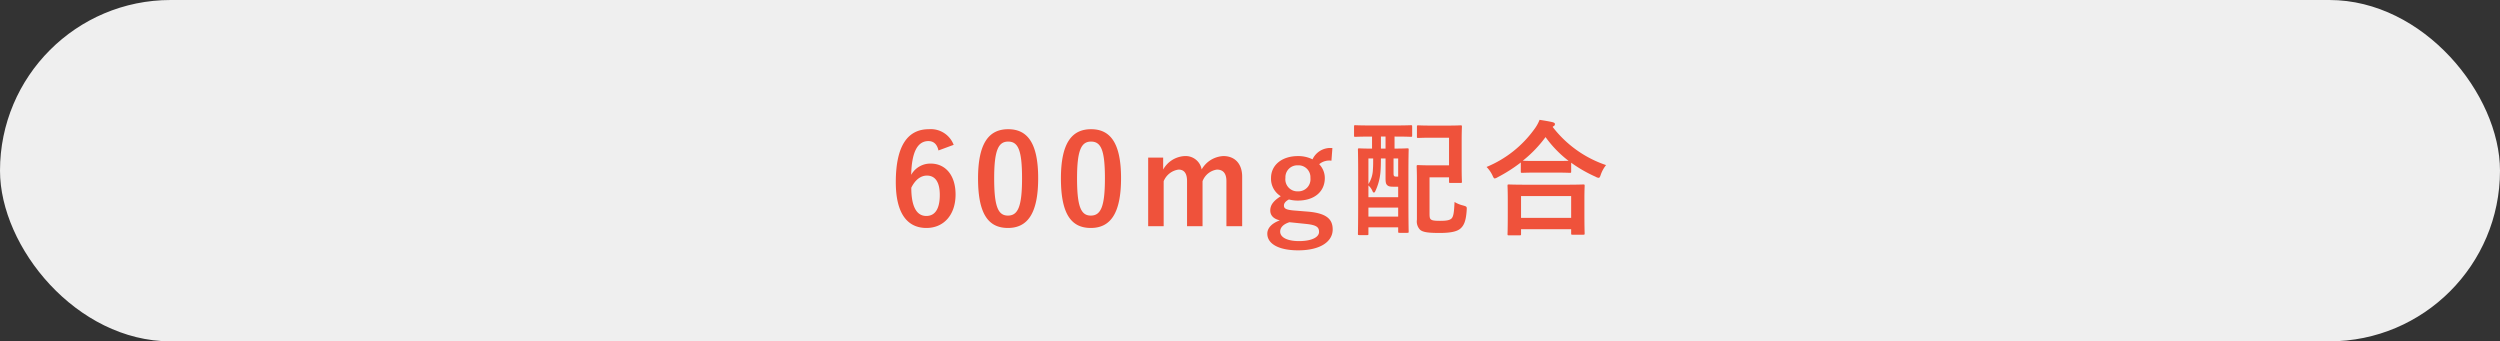
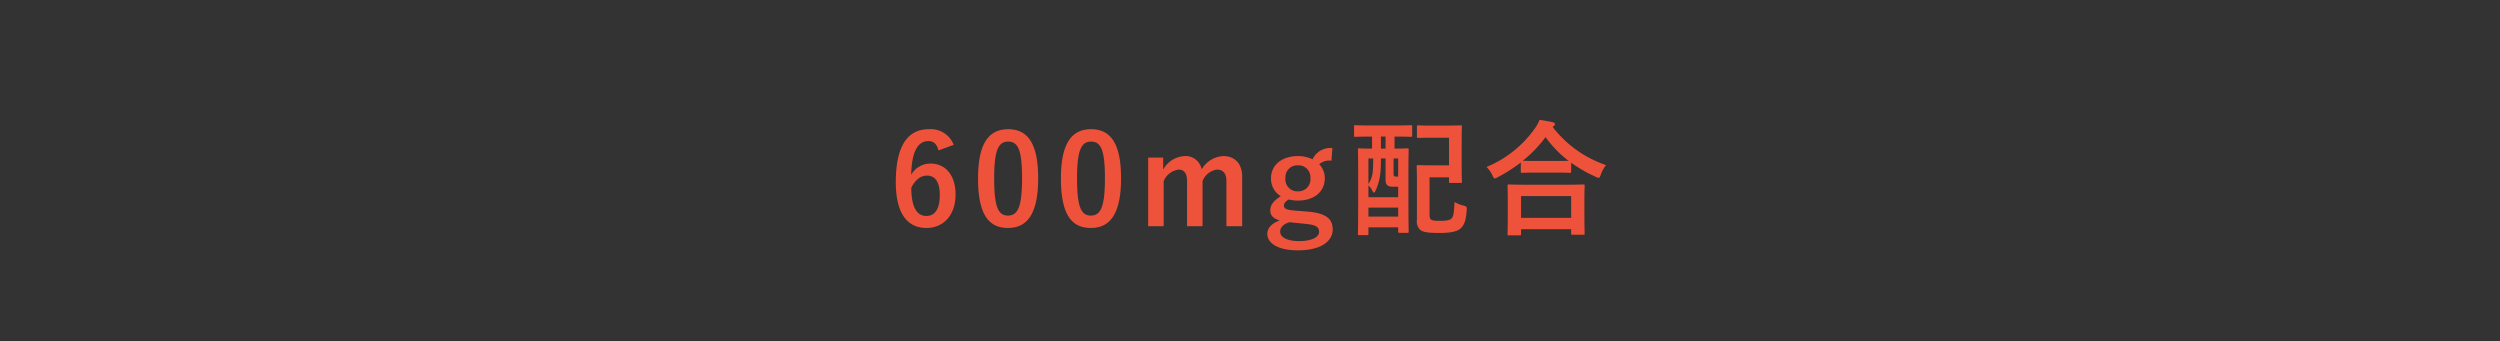
<svg xmlns="http://www.w3.org/2000/svg" width="520" height="71" viewBox="0 0 520 71">
  <rect x="0" y="0" width="520" height="71" fill="#333333" stroke="none" />
  <g id="グループ_553" data-name="グループ 553" transform="translate(-684 174)">
-     <rect id="長方形_273" data-name="長方形 273" width="520" height="71" rx="35.5" transform="translate(684 -174)" fill="#efefef" />
    <path id="パス_249" data-name="パス 249" d="M13.364-16.874a5.093,5.093,0,0,0-5.174-3.25c-4.212,0-6.864,3.172-6.864,11.024C1.326-2.392,3.874.416,7.7.416c3.562,0,6.058-2.678,6.058-6.968,0-4-2.106-6.422-5.174-6.422a4.552,4.552,0,0,0-4.056,2.34c.1-4.55,1.222-7.02,3.588-7.02.936,0,1.768.494,2.08,1.95ZM4.55-7.956c.806-1.638,1.95-2.522,3.25-2.522,1.742,0,2.678,1.378,2.678,4.03,0,2.886-.988,4.368-2.808,4.368C5.8-2.08,4.55-3.77,4.55-7.956ZM24.7-20.124c-4,0-6.266,2.886-6.266,10.244S20.566.416,24.648.416c4.056,0,6.292-2.99,6.292-10.348C30.94-17.264,28.7-20.124,24.7-20.124Zm0,2.574c2.08,0,2.886,1.794,2.886,7.644,0,5.824-.832,7.748-2.938,7.748-2.054,0-2.86-1.9-2.86-7.748C21.788-15.782,22.672-17.55,24.7-17.55Zm17.238-2.574c-4,0-6.266,2.886-6.266,10.244S37.8.416,41.886.416c4.056,0,6.292-2.99,6.292-10.348C48.178-17.264,45.942-20.124,41.938-20.124Zm0,2.574c2.08,0,2.886,1.794,2.886,7.644,0,5.824-.832,7.748-2.938,7.748-2.054,0-2.86-1.9-2.86-7.748C39.026-15.782,39.91-17.55,41.938-17.55Zm15,3.328H53.82V.052h3.224v-9.36a3.924,3.924,0,0,1,3.094-2.418c1.144,0,1.768.754,1.768,2.392V.052H65.13v-9.36a3.771,3.771,0,0,1,2.99-2.418c1.274,0,1.976.78,1.976,2.392V.052h3.276v-10.3c0-2.756-1.586-4.29-3.9-4.29a5.5,5.5,0,0,0-4.524,2.782,3.384,3.384,0,0,0-3.51-2.782,5.428,5.428,0,0,0-4.5,2.808Zm35.2-1.976a4.077,4.077,0,0,0-4.134,2.34,6.639,6.639,0,0,0-3.042-.676c-3.276,0-5.59,1.82-5.59,4.576a4.256,4.256,0,0,0,2.028,3.77c-1.534.962-2.184,1.846-2.184,2.964,0,1.04.7,1.768,2,2.054C79.638-.6,78.6.364,78.6,1.612c0,2.054,2.288,3.458,6.422,3.458C89.674,5.07,92.2,3.224,92.2.728c0-2.08-1.2-3.328-4.94-3.692l-3.224-.26c-1.638-.156-1.976-.442-1.976-1.04,0-.494.416-.936,1.04-1.248a7.333,7.333,0,0,0,1.846.234c3.3,0,5.616-1.742,5.616-4.706a4.146,4.146,0,0,0-1.17-2.86,3.248,3.248,0,0,1,2.548-.728ZM84.968-12.61a2.476,2.476,0,0,1,2.6,2.626,2.509,2.509,0,0,1-2.6,2.782,2.5,2.5,0,0,1-2.6-2.808A2.47,2.47,0,0,1,84.968-12.61ZM86.736-.416c2.158.234,2.626.7,2.626,1.664,0,1.014-1.378,1.9-4.16,1.9-2.366,0-3.926-.728-3.926-1.976,0-.884.7-1.56,1.924-1.95Zm13.65-18.174v2.5c-1.82,0-2.522-.052-2.652-.052-.26,0-.286.026-.286.26,0,.156.052,1.378.052,5.616v4.42c0,6.11-.052,7.28-.052,7.462,0,.26.026.286.286.286h1.638c.234,0,.26-.026.26-.286V.286h6.188v.858c0,.26.026.286.312.286h1.586c.26,0,.286-.026.286-.286,0-.156-.052-1.326-.052-7.28v-4.836c0-3.562.052-4.758.052-4.914,0-.234-.026-.26-.286-.26-.182,0-.832.052-2.652.052v-2.5h.208c2.236,0,3.016.052,3.172.052.26,0,.286-.026.286-.286V-20.67c0-.26-.026-.286-.286-.286-.156,0-.936.052-3.172.052h-5.2c-2.262,0-3.016-.052-3.172-.052-.234,0-.26.026-.26.286v1.846c0,.26.026.286.26.286.156,0,.91-.052,3.172-.052Zm2.808,4.55v4.108c0,.884.078,1.222.39,1.482.234.208.546.286,1.274.286h.962V-5.98H99.632V-8.424a3.179,3.179,0,0,1,.832,1.144c.1.234.208.338.312.338.078,0,.182-.078.26-.234a11.562,11.562,0,0,0,1.092-3.952c.078-.858.1-1.95.1-2.912ZM99.632-1.95V-3.822h6.188V-1.95Zm0-12.09h.988c0,.78,0,1.612-.052,2.236a5.967,5.967,0,0,1-.936,3.094Zm6.188,0v3.77h-.39c-.26,0-.416-.026-.494-.182-.078-.13-.078-.286-.078-.884v-2.7Zm-3.588-2.054v-2.5h.962v2.5Zm7.488-2.47c0,.234.026.26.286.26.156,0,.78-.052,2.7-.052H116.4v5.746H112.45c-1.56,0-2.314-.052-2.47-.052-.286,0-.312.026-.312.312,0,.156.052,1.092.052,2.964V-1.3a2.463,2.463,0,0,0,.65,2.08c.546.494,1.586.676,4.056.676,2.444,0,3.692-.338,4.368-.936.624-.572,1.118-1.378,1.274-3.744.052-.806.052-.806-.754-1.04a6.016,6.016,0,0,1-1.768-.728c-.1,2.106-.208,2.964-.6,3.406-.39.416-1.17.52-2.418.52-1.17,0-1.69-.078-1.95-.338-.208-.208-.234-.572-.234-1.17v-7.54H116.4v.884c0,.26.026.286.286.286h2.08c.286,0,.312-.026.312-.286,0-.156-.052-.936-.052-2.782v-5.85c0-1.846.052-2.626.052-2.782,0-.26-.026-.286-.312-.286-.156,0-.806.052-2.73.052H112.71c-1.924,0-2.548-.052-2.7-.052-.26,0-.286.026-.286.286ZM131.066,1.95c.286,0,.312-.026.312-.286V.676H141.8v.858c0,.26.026.286.286.286h2.21c.286,0,.312-.026.312-.286,0-.13-.052-.832-.052-4.576V-5.59c0-1.846.052-2.6.052-2.756,0-.26-.026-.286-.312-.286-.156,0-1.066.052-3.562.052h-8.32c-2.5,0-3.406-.052-3.562-.052-.26,0-.286.026-.286.286,0,.156.052.91.052,3.146v2.236c0,3.77-.052,4.472-.052,4.628,0,.26.026.286.286.286Zm.312-8.164H141.8V-1.69H131.378Zm-.052-5.122c0,.26.026.286.286.286.182,0,.858-.052,2.938-.052h4.03c2.08,0,2.782.052,2.938.052.26,0,.286-.026.286-.286v-1.82a28.316,28.316,0,0,0,5.07,2.912,1.558,1.558,0,0,0,.624.234c.208,0,.312-.182.468-.676a6.912,6.912,0,0,1,1.092-1.976,23.462,23.462,0,0,1-11.1-7.93.7.7,0,0,1,.208-.182.443.443,0,0,0,.26-.39c0-.234-.156-.312-.468-.416-.754-.182-1.716-.338-2.73-.494a8.135,8.135,0,0,1-1.014,1.846,23.149,23.149,0,0,1-10.01,7.956,6.3,6.3,0,0,1,1.222,1.742c.208.468.312.65.494.65a1.886,1.886,0,0,0,.6-.26,32.069,32.069,0,0,0,4.81-3.068Zm3.224-2.184c-1.768,0-2.5-.026-2.808-.052a25.7,25.7,0,0,0,4.732-4.914,23.252,23.252,0,0,0,4.784,4.94c-.364,0-1.144.026-2.678.026Z" transform="translate(869 -127)" fill="#ef523b" />
  </g>
</svg>